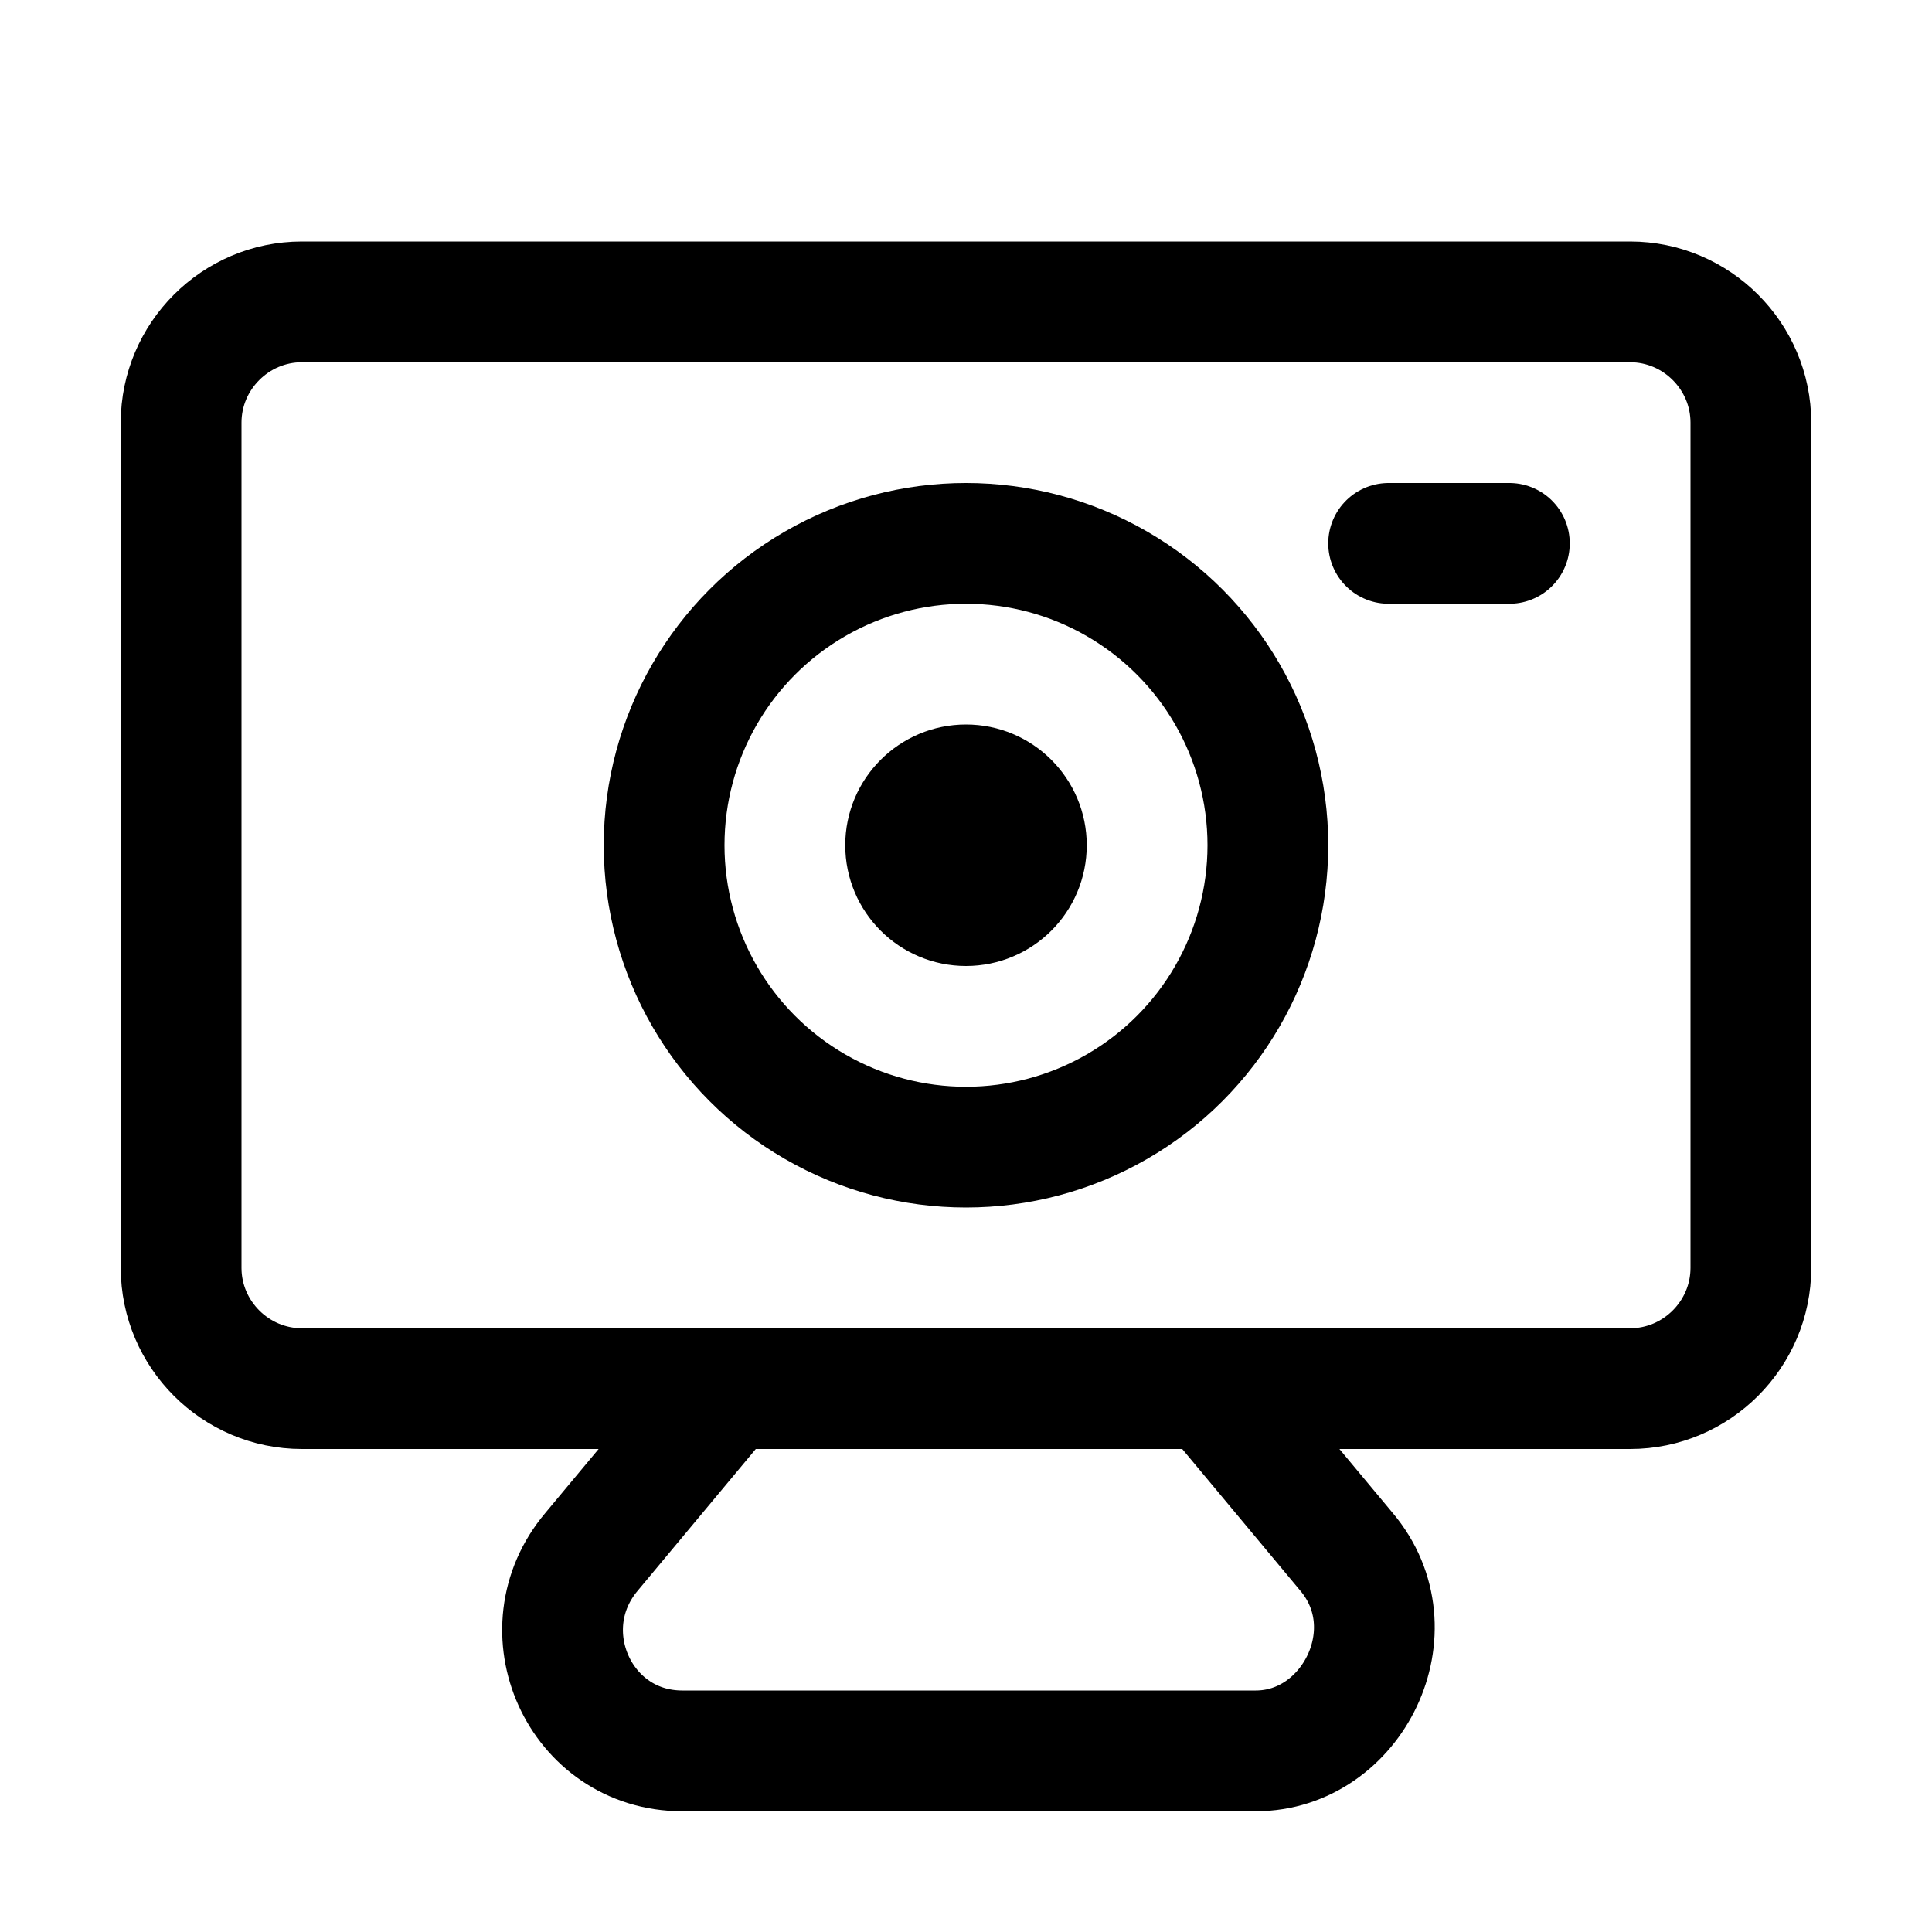
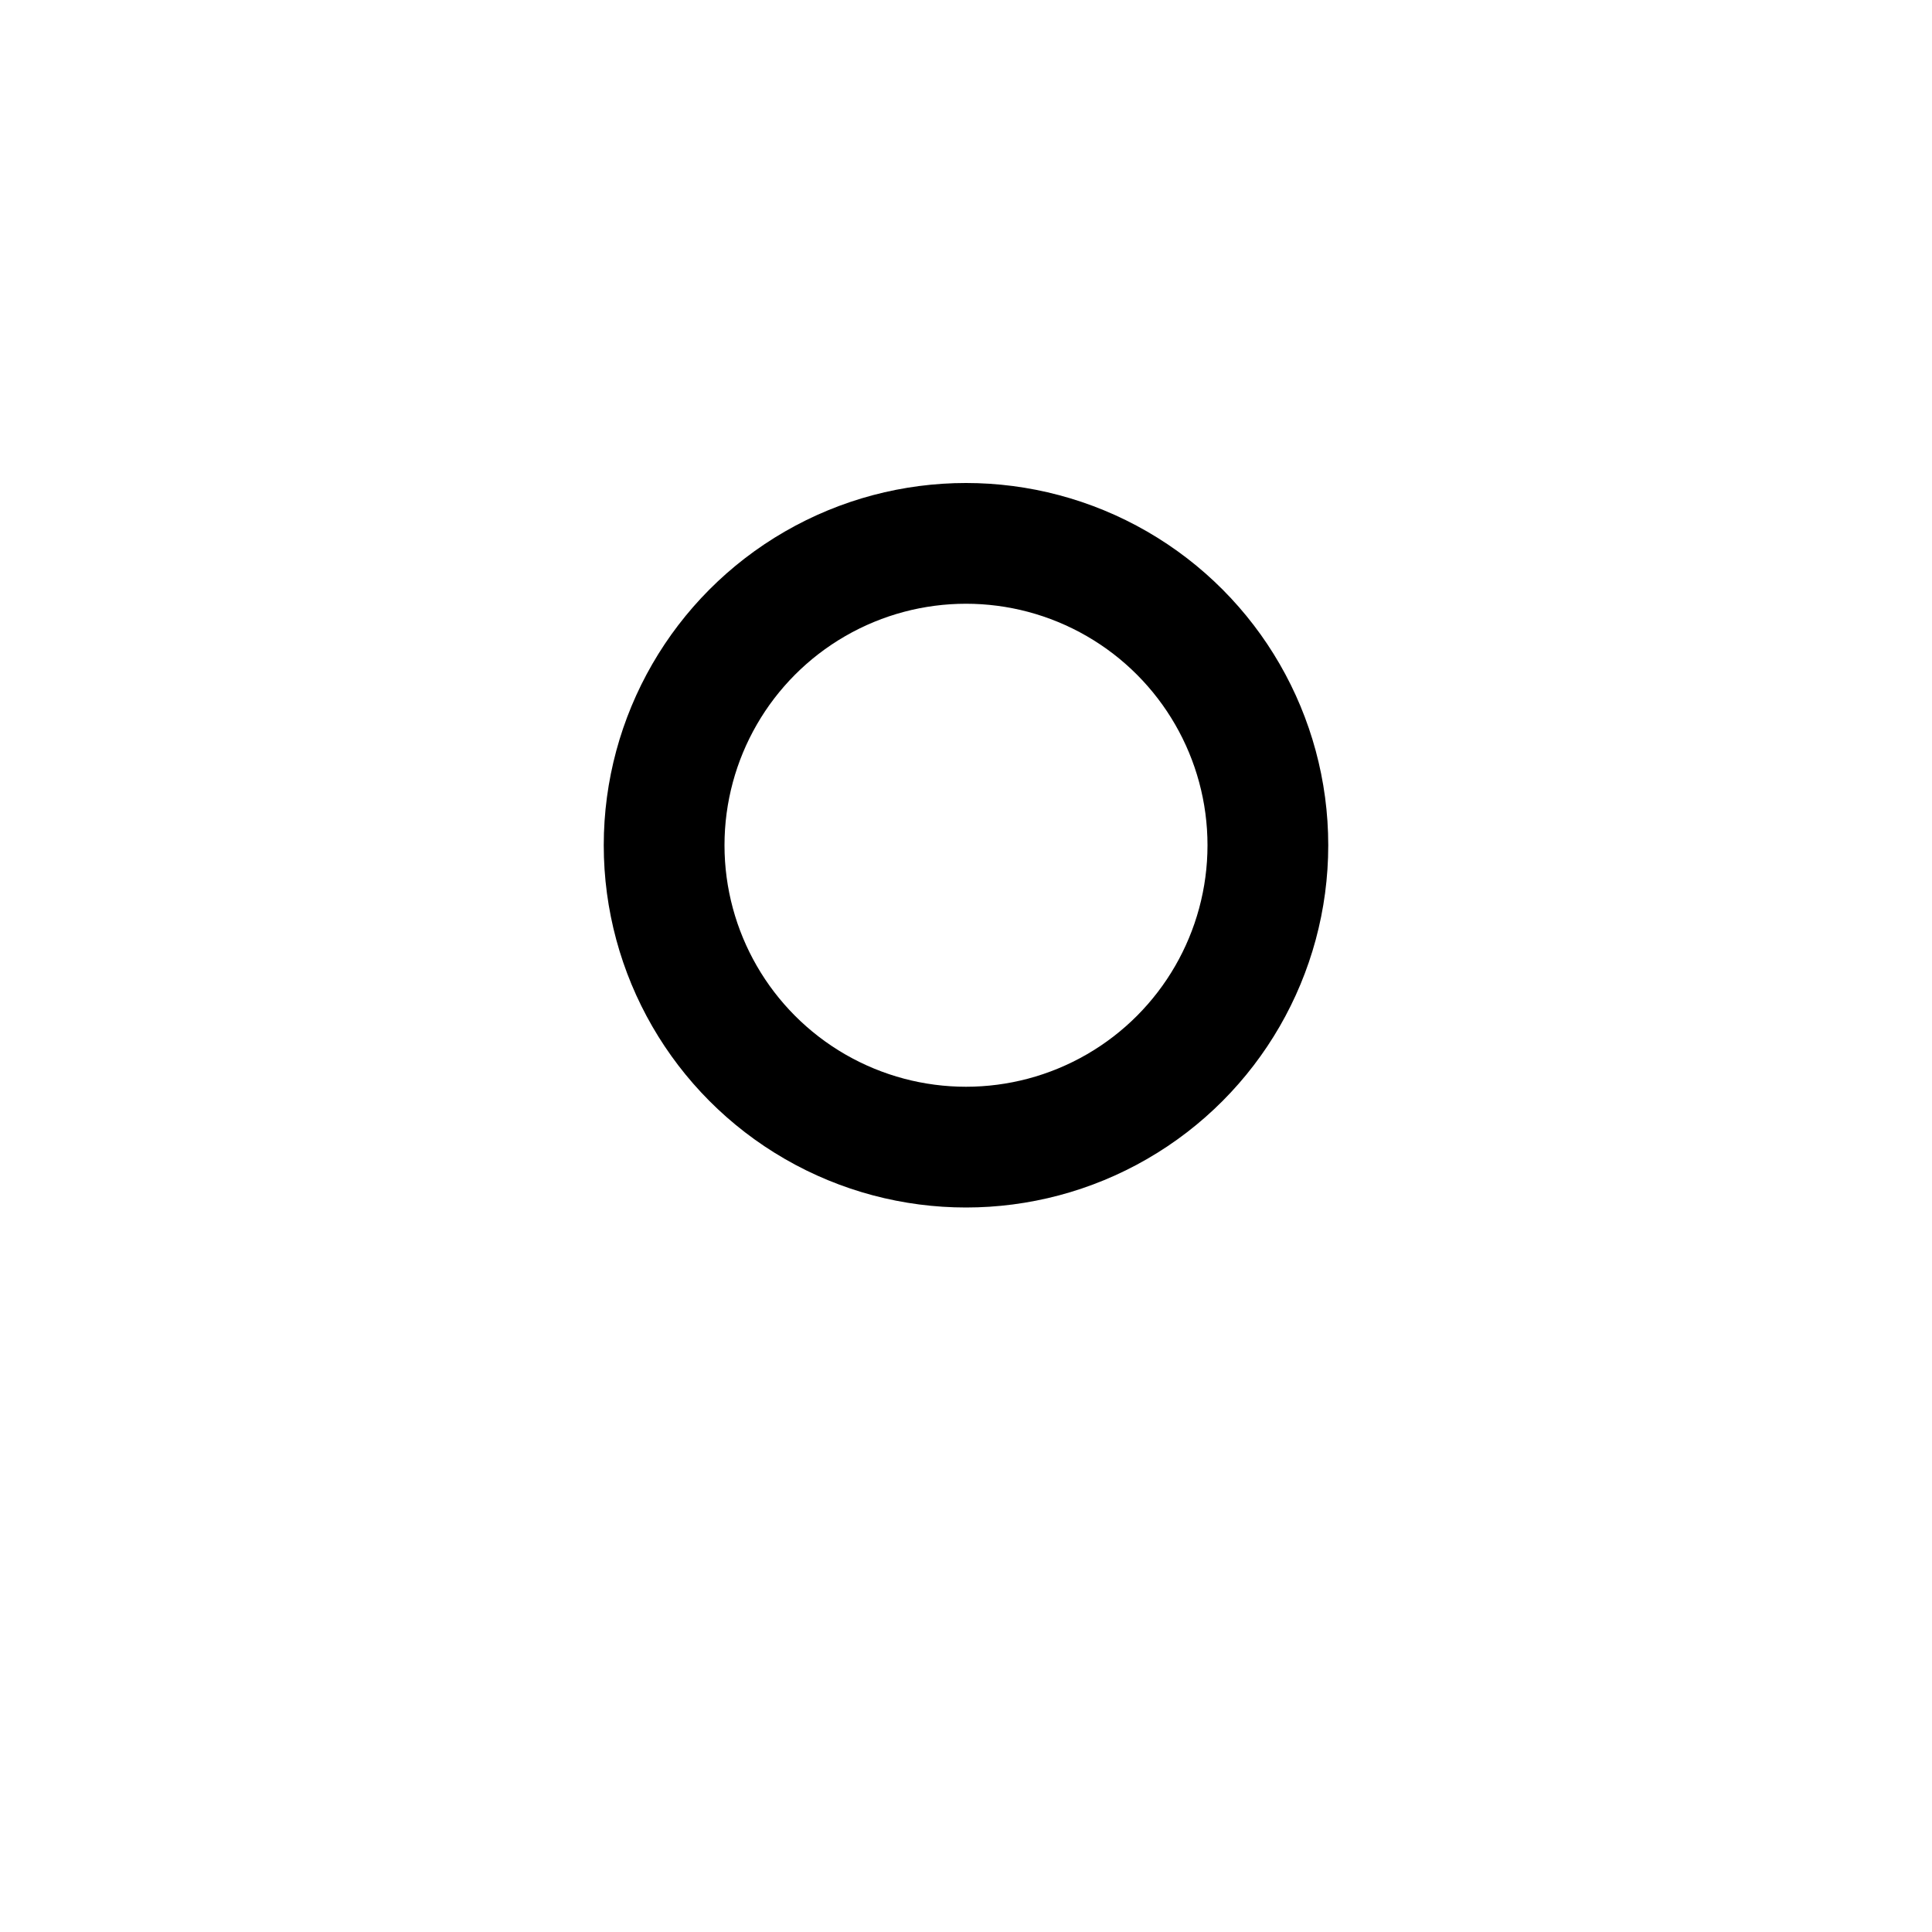
<svg xmlns="http://www.w3.org/2000/svg" version="1.1" id="Icons" viewBox="0 0 32 32" xml:space="preserve">
  <style type="text/css">
	.st0{fill:none;stroke:#000000;stroke-width:2;stroke-linecap:round;stroke-linejoin:round;stroke-miterlimit:10;}
	.st1{fill:none;stroke:#000000;stroke-width:2;stroke-linejoin:round;stroke-miterlimit:10;}
</style>
  <circle class="st0" cx="16" cy="14" r="5" />
-   <circle class="st0" cx="16" cy="14" r="1" />
-   <path class="st0" d="M20.3,23.3l2,2.4c1.1,1.3,0.1,3.3-1.5,3.3h-9.5c-1.7,0-2.6-2-1.5-3.3l2-2.4" />
-   <path class="st0" d="M27,23H5c-1.1,0-2-0.9-2-2V7c0-1.1,0.9-2,2-2h22c1.1,0,2,0.9,2,2v14C29,22.1,28.1,23,27,23z" />
-   <line class="st0" x1="25" y1="9" x2="23" y2="9" />
</svg>